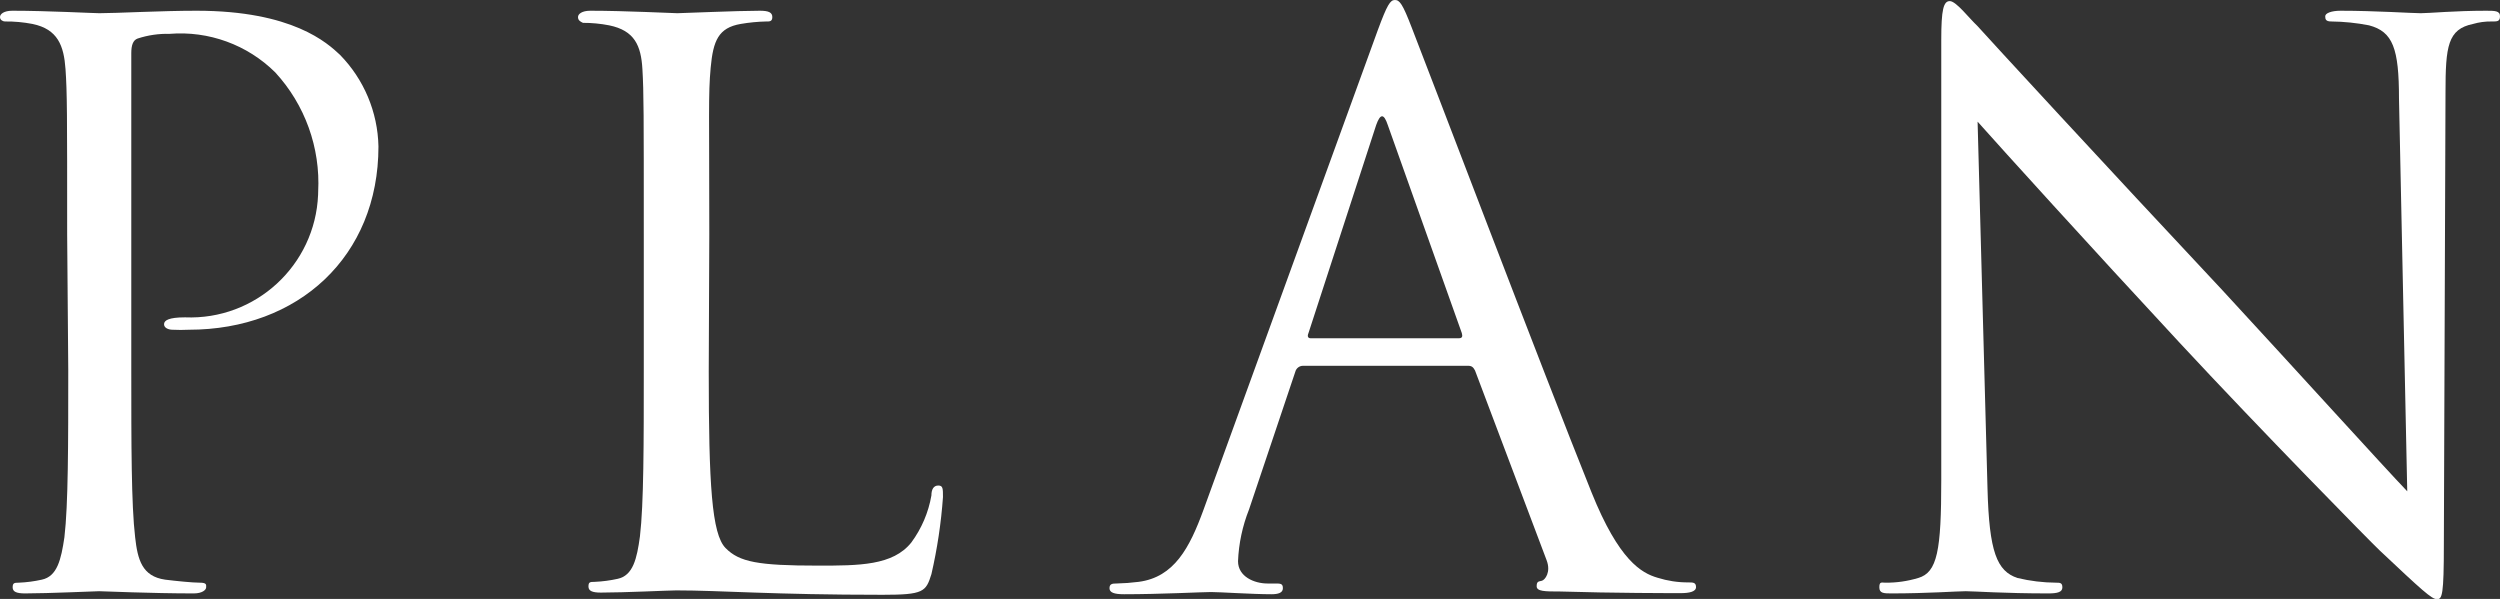
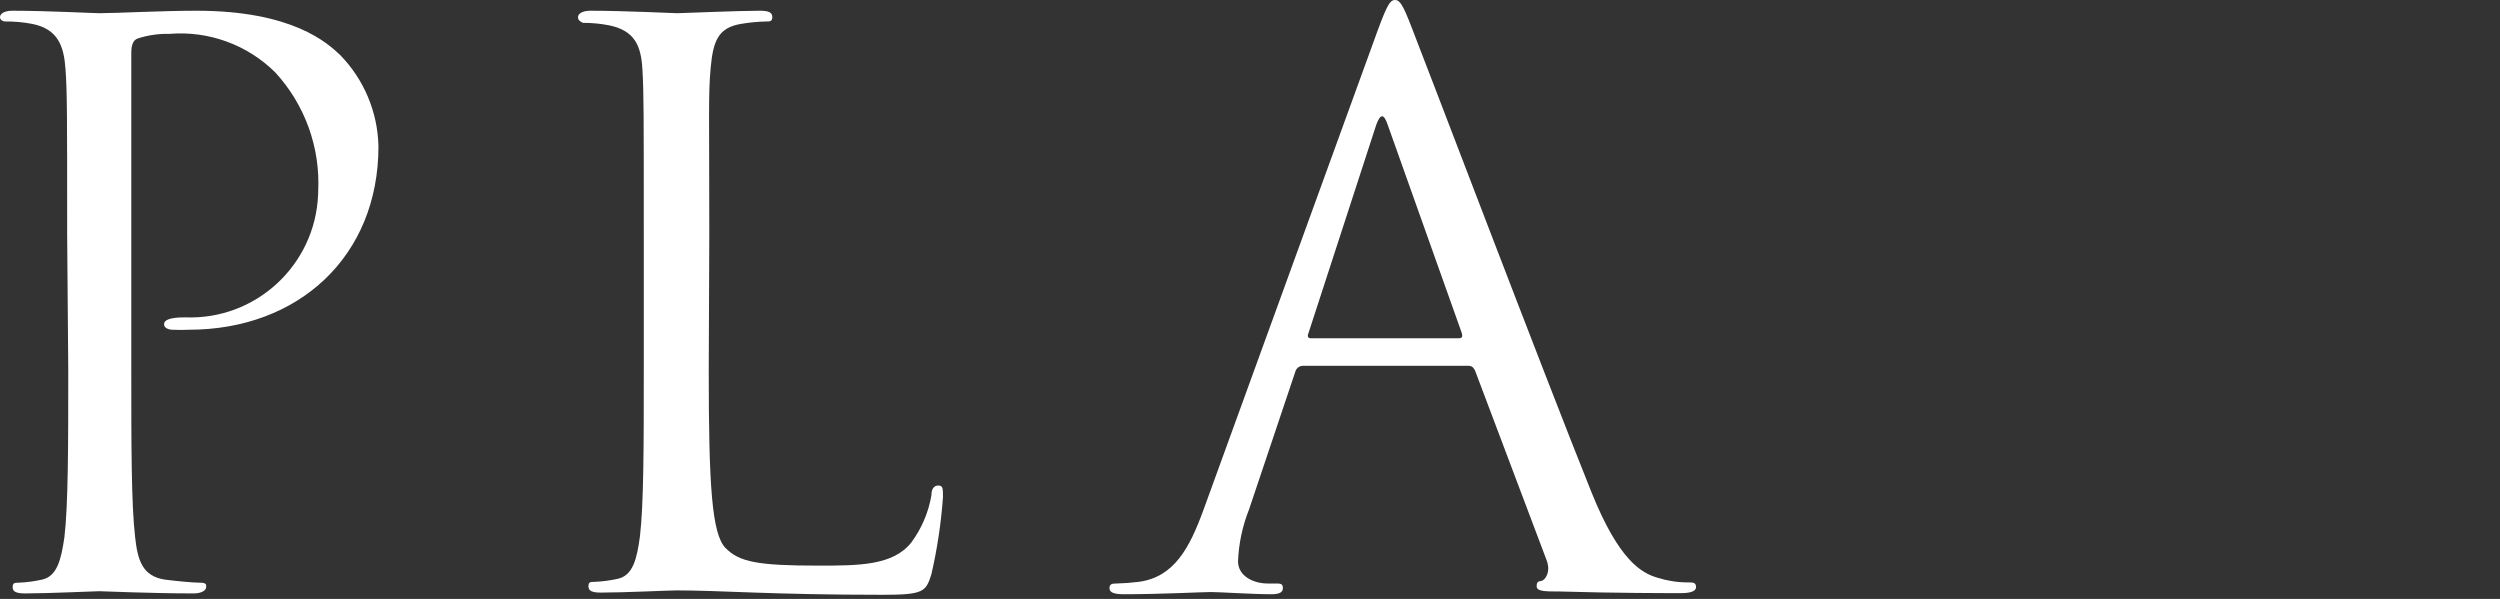
<svg xmlns="http://www.w3.org/2000/svg" version="1.1" id="レイヤー_1" x="0px" y="0px" width="90.83px" height="21.76px" viewBox="0 0 90.83 21.76" enable-background="new 0 0 90.83 21.76" xml:space="preserve">
  <rect x="0" y="0" width="90.83" height="21.76" fill="#333333" stroke="none" />
  <title>アセット 3</title>
  <path fill="#FFFFFF" d="M2.44,8.51c0-4.37,0-5.15-0.06-6S2.1,1.06,1.18,0.87c-0.329-0.063-0.664-0.094-1-0.09  C0.11,0.78,0,0.73,0,0.62s0.14-0.23,0.45-0.23c1.26,0,2.94,0.09,3.16,0.09c0.62,0,2.24-0.09,3.53-0.09c3.5,0,4.76,1.18,5.21,1.6  c0.874,0.891,1.374,2.082,1.4,3.33c0,4-2.91,6.66-6.89,6.66c-0.197,0.01-0.393,0.01-0.59,0c-0.14,0-0.31-0.06-0.31-0.2  s0.17-0.25,0.76-0.25c2.566,0.105,4.731-1.89,4.837-4.455c0.002-0.038,0.003-0.076,0.003-0.115c0.083-1.594-0.479-3.155-1.56-4.33  c-1.014-1.005-2.417-1.516-3.84-1.4C5.766,1.22,5.374,1.277,5,1.4C4.83,1.46,4.77,1.65,4.77,1.93v11.51c0,2.69,0,4.9,0.14,6.08  C5,20.33,5.16,20.94,6,21.06c0.4,0.05,1,0.11,1.26,0.11s0.23,0.08,0.23,0.17s-0.14,0.22-0.45,0.22c-1.54,0-3.3-0.08-3.44-0.08  s-1.85,0.08-2.69,0.08c-0.31,0-0.45-0.06-0.45-0.22s0.06-0.17,0.22-0.17c0.283-0.011,0.564-0.048,0.84-0.11  c0.56-0.12,0.7-0.73,0.82-1.54c0.14-1.18,0.14-3.39,0.14-6.08L2.44,8.51z" />
  <path fill="#FFFFFF" d="M25.75,13.5c0,4.11,0.11,5.9,0.61,6.41s1.18,0.64,3.36,0.64c1.49,0,2.72,0,3.39-0.84  c0.373-0.506,0.623-1.091,0.73-1.71c0-0.22,0.08-0.36,0.25-0.36s0.17,0.11,0.17,0.42c-0.067,0.943-0.208,1.879-0.42,2.8  c-0.2,0.64-0.28,0.75-1.77,0.75c-4,0-5.88-0.16-7.5-0.16c-0.25,0-1.9,0.08-2.74,0.08c-0.31,0-0.45-0.06-0.45-0.22  s0.05-0.17,0.22-0.17c0.283-0.012,0.564-0.049,0.84-0.11c0.56-0.12,0.7-0.73,0.81-1.54c0.14-1.18,0.14-3.39,0.14-6.08v-4.9  c0-4.37,0-5.15-0.05-6s-0.28-1.4-1.21-1.59c-0.313-0.061-0.631-0.091-0.95-0.09C21.07,0.78,21,0.73,21,0.62s0.14-0.23,0.45-0.23  c1.26,0,3,0.09,3.16,0.09s2.18-0.09,3-0.09c0.31,0,0.45,0.06,0.45,0.23s-0.11,0.16-0.22,0.16c-0.312,0.007-0.623,0.037-0.93,0.09  c-0.81,0.14-1,0.61-1.09,1.59s-0.05,1.68-0.05,6.05L25.75,13.5z" />
  <path fill="#FFFFFF" d="M50.06,1.09C50.4,0.17,50.51,0,50.68,0s0.28,0.14,0.61,1c0.42,1.06,4.82,12.63,6.53,16.88  c1,2.49,1.82,2.94,2.4,3.11c0.362,0.114,0.74,0.172,1.12,0.17c0.17,0,0.28,0,0.28,0.17s-0.25,0.22-0.56,0.22s-2.46,0-4.39-0.06  c-0.53,0-0.84,0-0.84-0.19s0.08-0.17,0.19-0.2s0.34-0.31,0.17-0.75l-2.6-6.89c-0.06-0.11-0.11-0.17-0.25-0.17h-6  c-0.133,0.001-0.248,0.091-0.28,0.22l-1.68,5c-0.238,0.6-0.374,1.235-0.4,1.88c0,0.56,0.59,0.81,1.07,0.81h0.28  c0.19,0,0.28,0,0.28,0.17s-0.17,0.22-0.42,0.22c-0.67,0-1.88-0.08-2.19-0.08s-1.84,0.08-3.16,0.08c-0.36,0-0.53-0.06-0.53-0.22  s0.11-0.17,0.25-0.17c0.271-0.006,0.541-0.026,0.81-0.06c1.29-0.17,1.85-1.23,2.36-2.63L50.06,1.09z M53,12.29  c0.14,0,0.14-0.08,0.11-0.19l-2.69-7.56c-0.14-0.42-0.27-0.42-0.42,0l-2.46,7.56c-0.06,0.14,0,0.19,0.08,0.19H53z" />
-   <path fill="#FFFFFF" d="M72.21,17.75c0.06,2.3,0.34,3,1.09,3.25c0.459,0.109,0.928,0.167,1.4,0.17c0.14,0,0.23,0,0.23,0.17  s-0.17,0.22-0.51,0.22c-1.59,0-2.71-0.08-3-0.08s-1.43,0.08-2.69,0.08c-0.28,0-0.45,0-0.45-0.22s0.08-0.17,0.22-0.17  c0.403,0.004,0.804-0.054,1.19-0.17c0.7-0.2,0.84-1,0.84-3.56v-16c0-1.09,0.08-1.4,0.31-1.4s0.7,0.62,1,0.9  c0.42,0.47,4.59,5,8.9,9.6c2.77,3,5.83,6.38,6.72,7.31l-0.3-14.27c0-1.82-0.22-2.43-1.09-2.66c-0.452-0.088-0.91-0.135-1.37-0.14  c-0.2,0-0.22-0.08-0.22-0.19s0.22-0.2,0.56-0.2c1.26,0,2.6,0.09,2.91,0.09s1.23-0.09,2.38-0.09c0.31,0,0.5,0,0.5,0.2  s-0.11,0.19-0.31,0.19c-0.227-0.003-0.452,0.027-0.67,0.09c-0.92,0.19-1,0.81-1,2.49l-0.06,16.41c0,1.85-0.06,2-0.25,2  S88,21.45,86.46,20c-0.3-0.28-4.34-4.39-7.3-7.58c-3.25-3.5-6.42-7-7.31-8L72.21,17.75z" />
</svg>